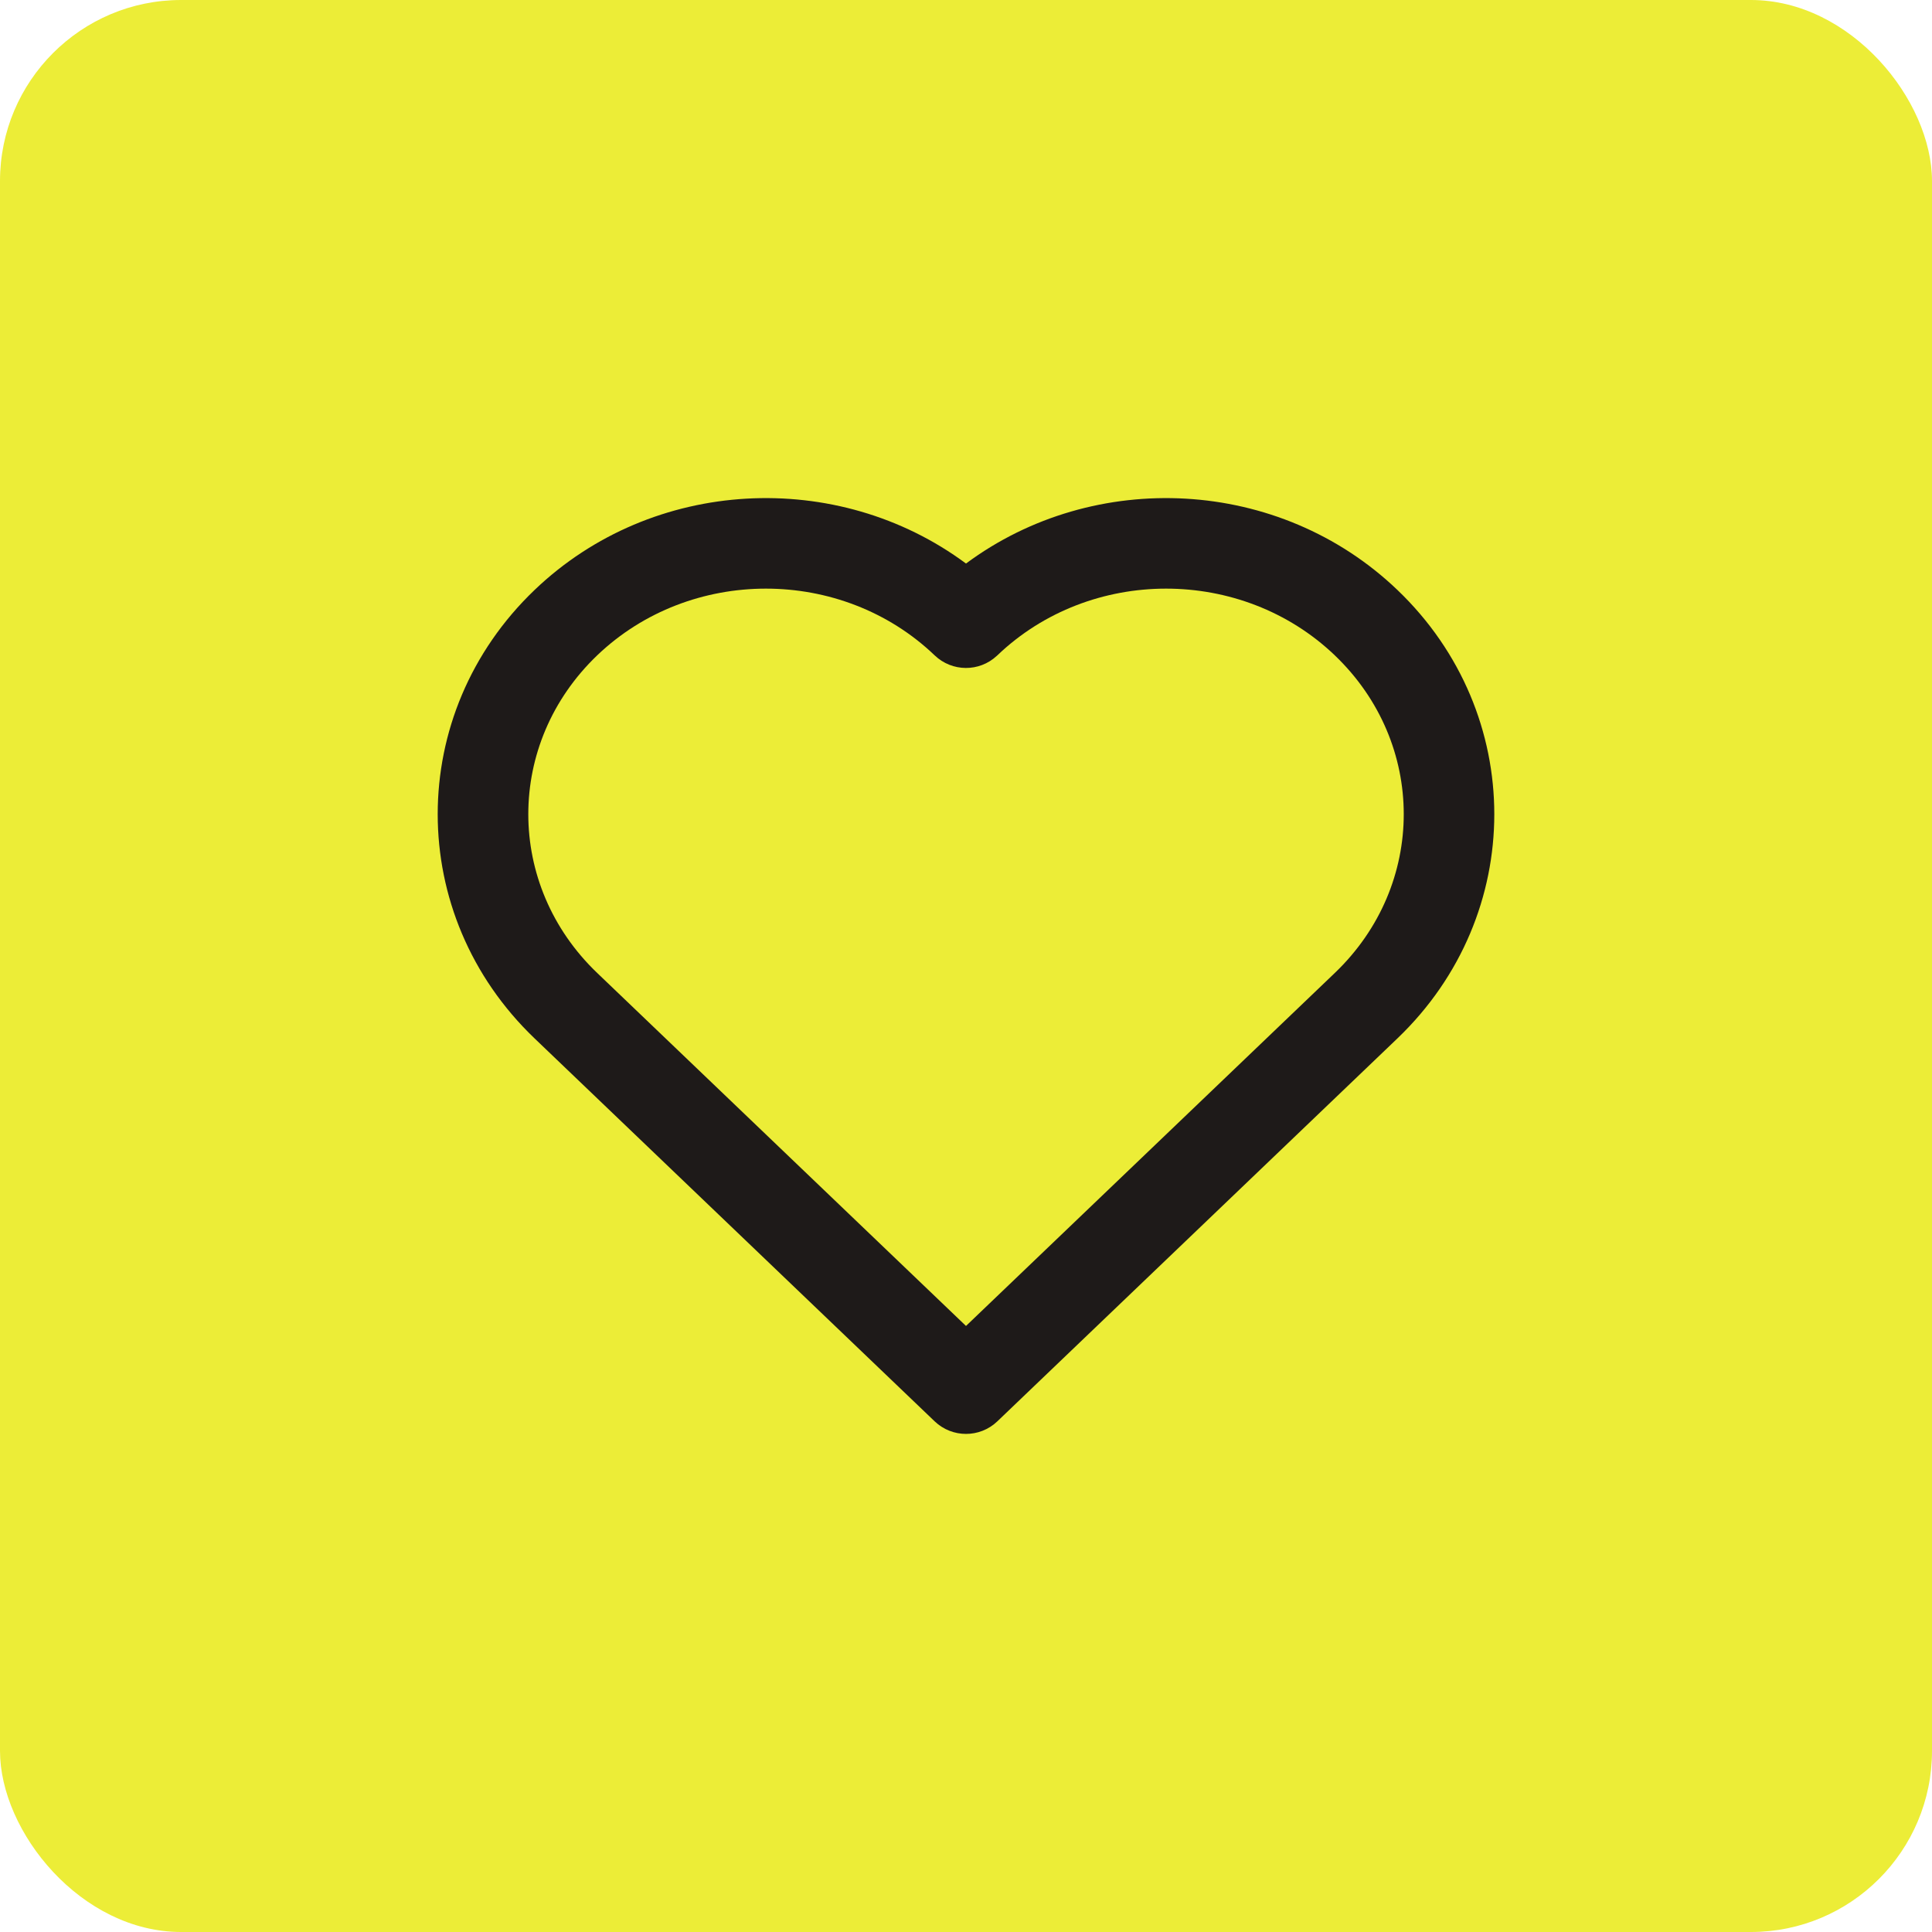
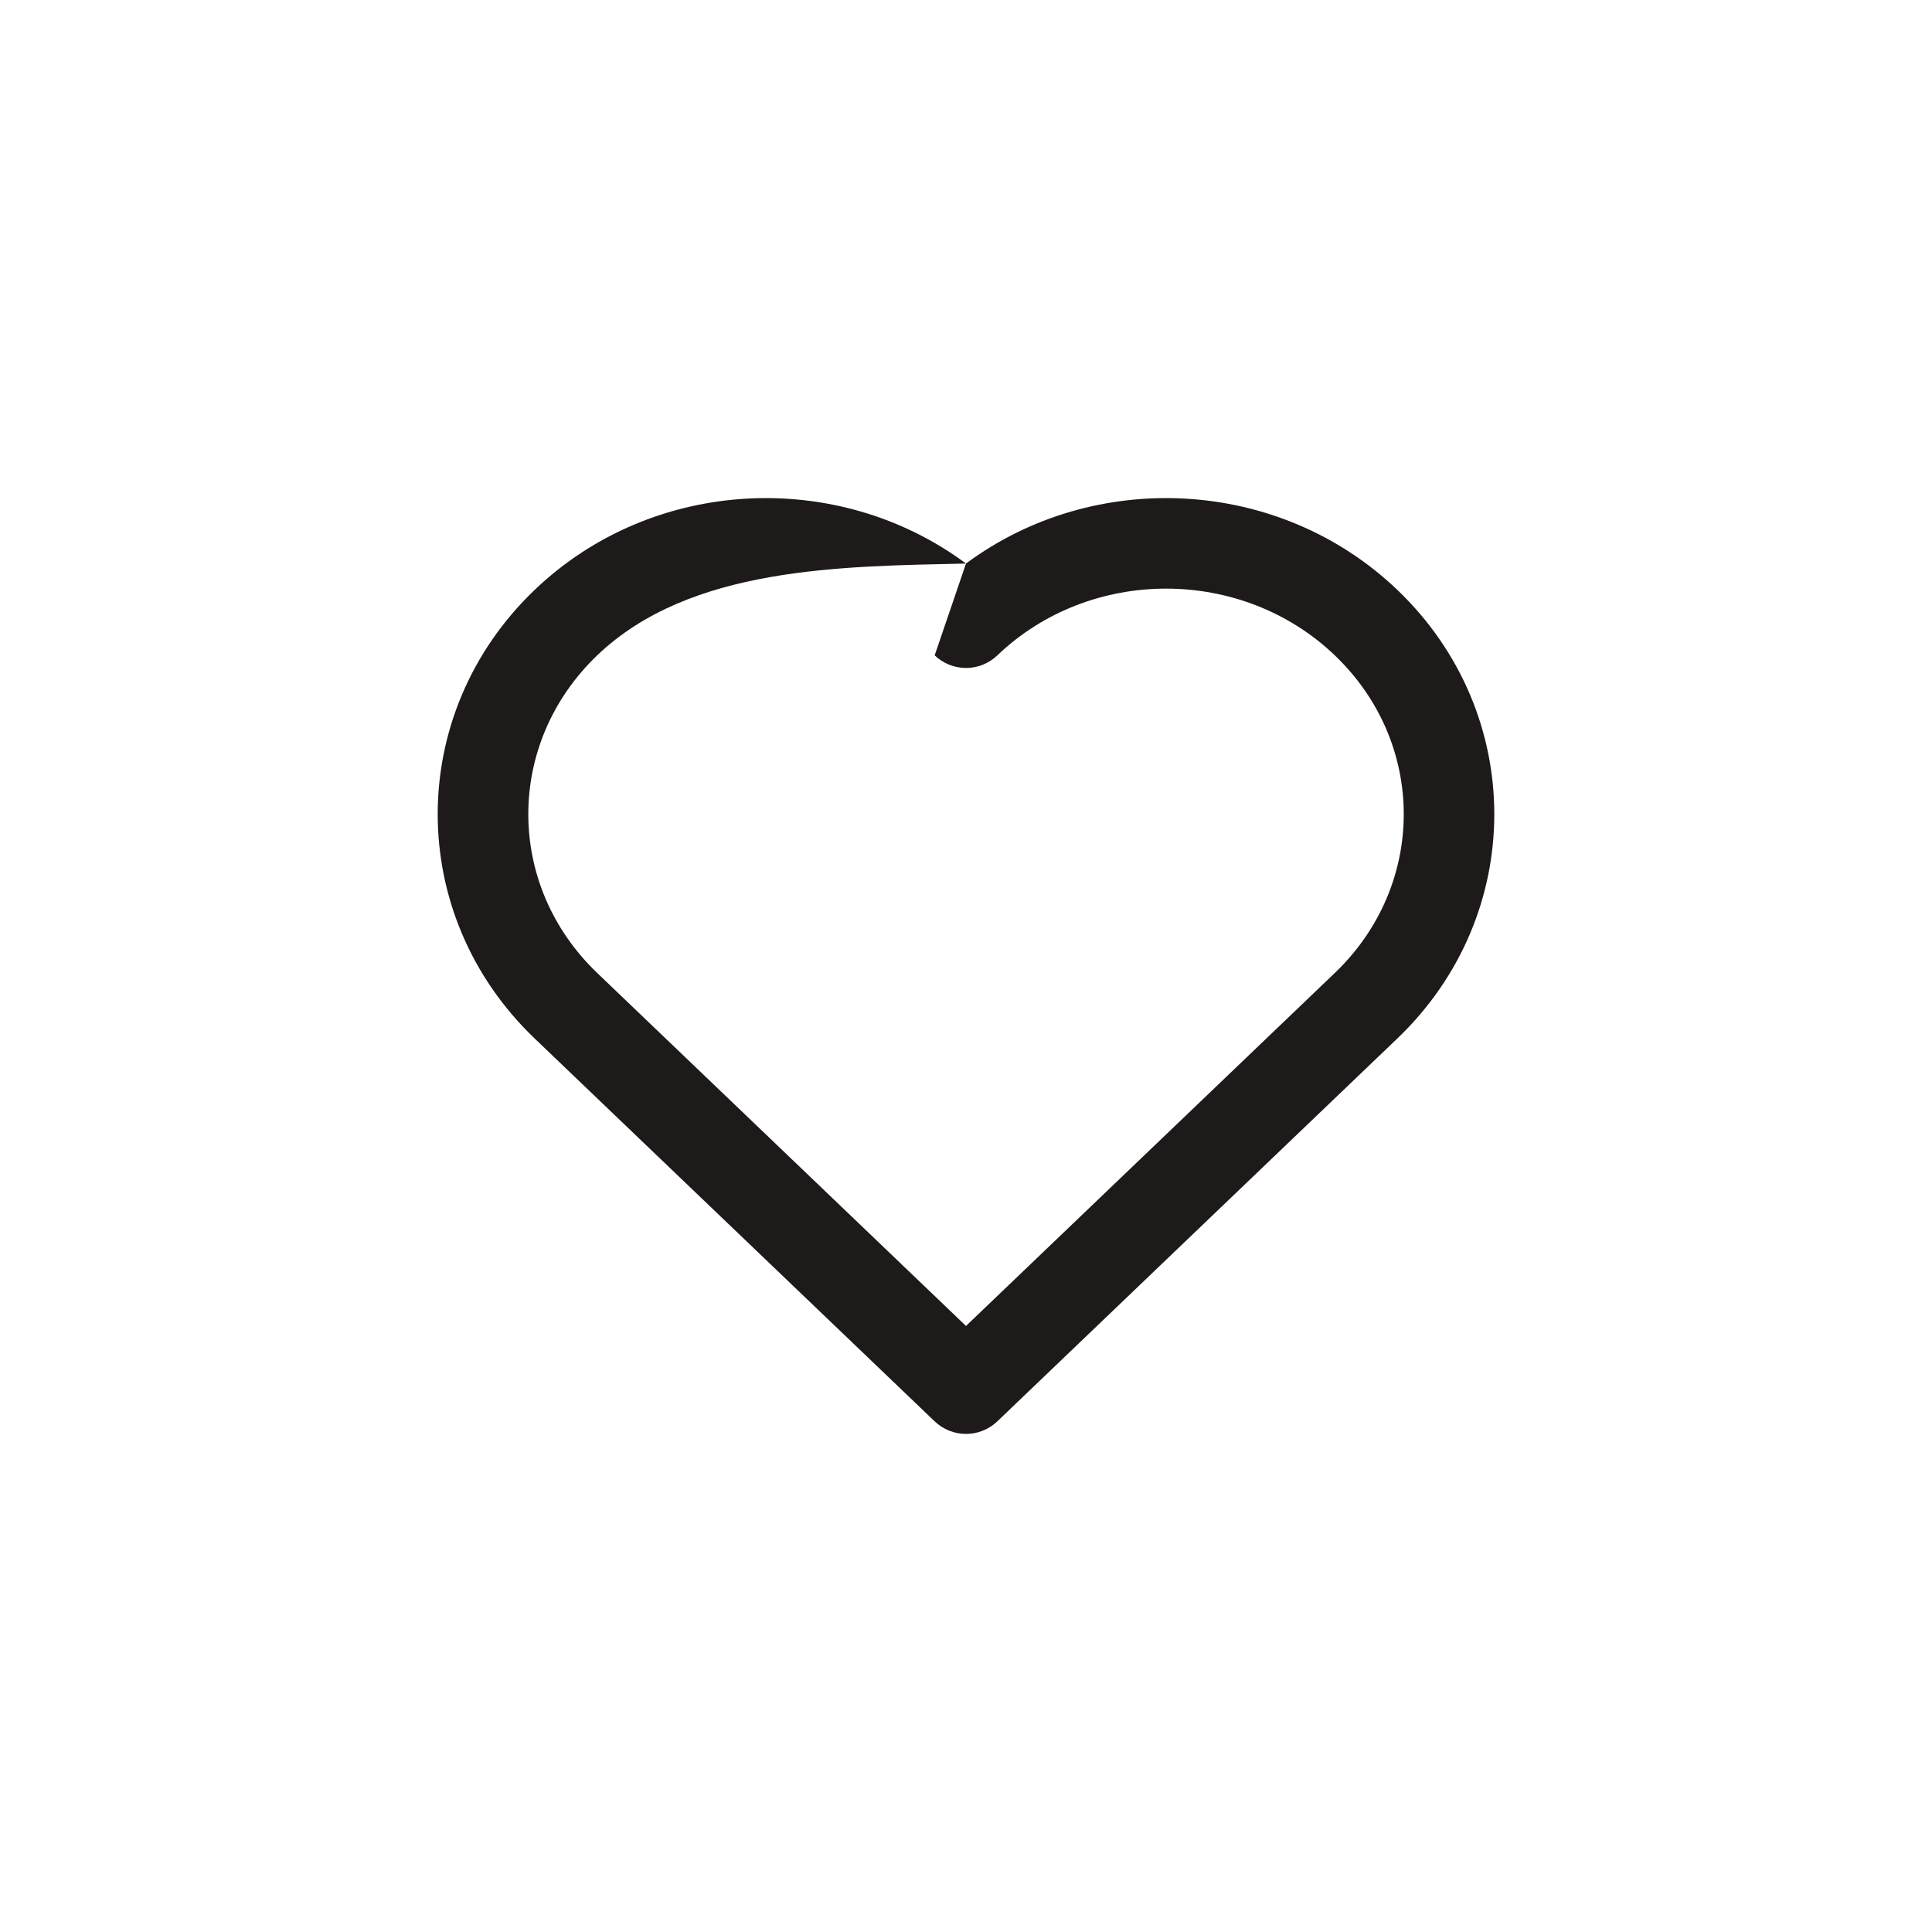
<svg xmlns="http://www.w3.org/2000/svg" width="32" height="32" viewBox="0 0 32 32" fill="none">
-   <rect width="32" height="32" rx="3" fill="#ECED37" />
-   <path fill-rule="evenodd" clip-rule="evenodd" d="M16 9.334C13.872 7.755 10.809 7.901 8.854 9.772C6.715 11.819 6.715 15.152 8.854 17.199L15.481 23.542C15.627 23.681 15.814 23.75 16 23.75C16.187 23.75 16.373 23.681 16.519 23.542L23.146 17.199C25.285 15.152 25.285 11.819 23.146 9.772C21.191 7.901 18.128 7.755 16 9.334ZM15.481 10.855C13.941 9.381 11.431 9.381 9.891 10.855C8.37 12.312 8.37 14.659 9.891 16.115L16 21.962L22.109 16.115C23.631 14.659 23.631 12.312 22.109 10.855C20.569 9.381 18.059 9.381 16.519 10.855C16.515 10.859 16.512 10.861 16.509 10.864C16.22 11.132 15.77 11.131 15.481 10.855Z" fill="#1E1A19" />
+   <path fill-rule="evenodd" clip-rule="evenodd" d="M16 9.334C13.872 7.755 10.809 7.901 8.854 9.772C6.715 11.819 6.715 15.152 8.854 17.199L15.481 23.542C15.627 23.681 15.814 23.75 16 23.75C16.187 23.75 16.373 23.681 16.519 23.542L23.146 17.199C25.285 15.152 25.285 11.819 23.146 9.772C21.191 7.901 18.128 7.755 16 9.334ZC13.941 9.381 11.431 9.381 9.891 10.855C8.37 12.312 8.37 14.659 9.891 16.115L16 21.962L22.109 16.115C23.631 14.659 23.631 12.312 22.109 10.855C20.569 9.381 18.059 9.381 16.519 10.855C16.515 10.859 16.512 10.861 16.509 10.864C16.22 11.132 15.77 11.131 15.481 10.855Z" fill="#1E1A19" />
</svg>